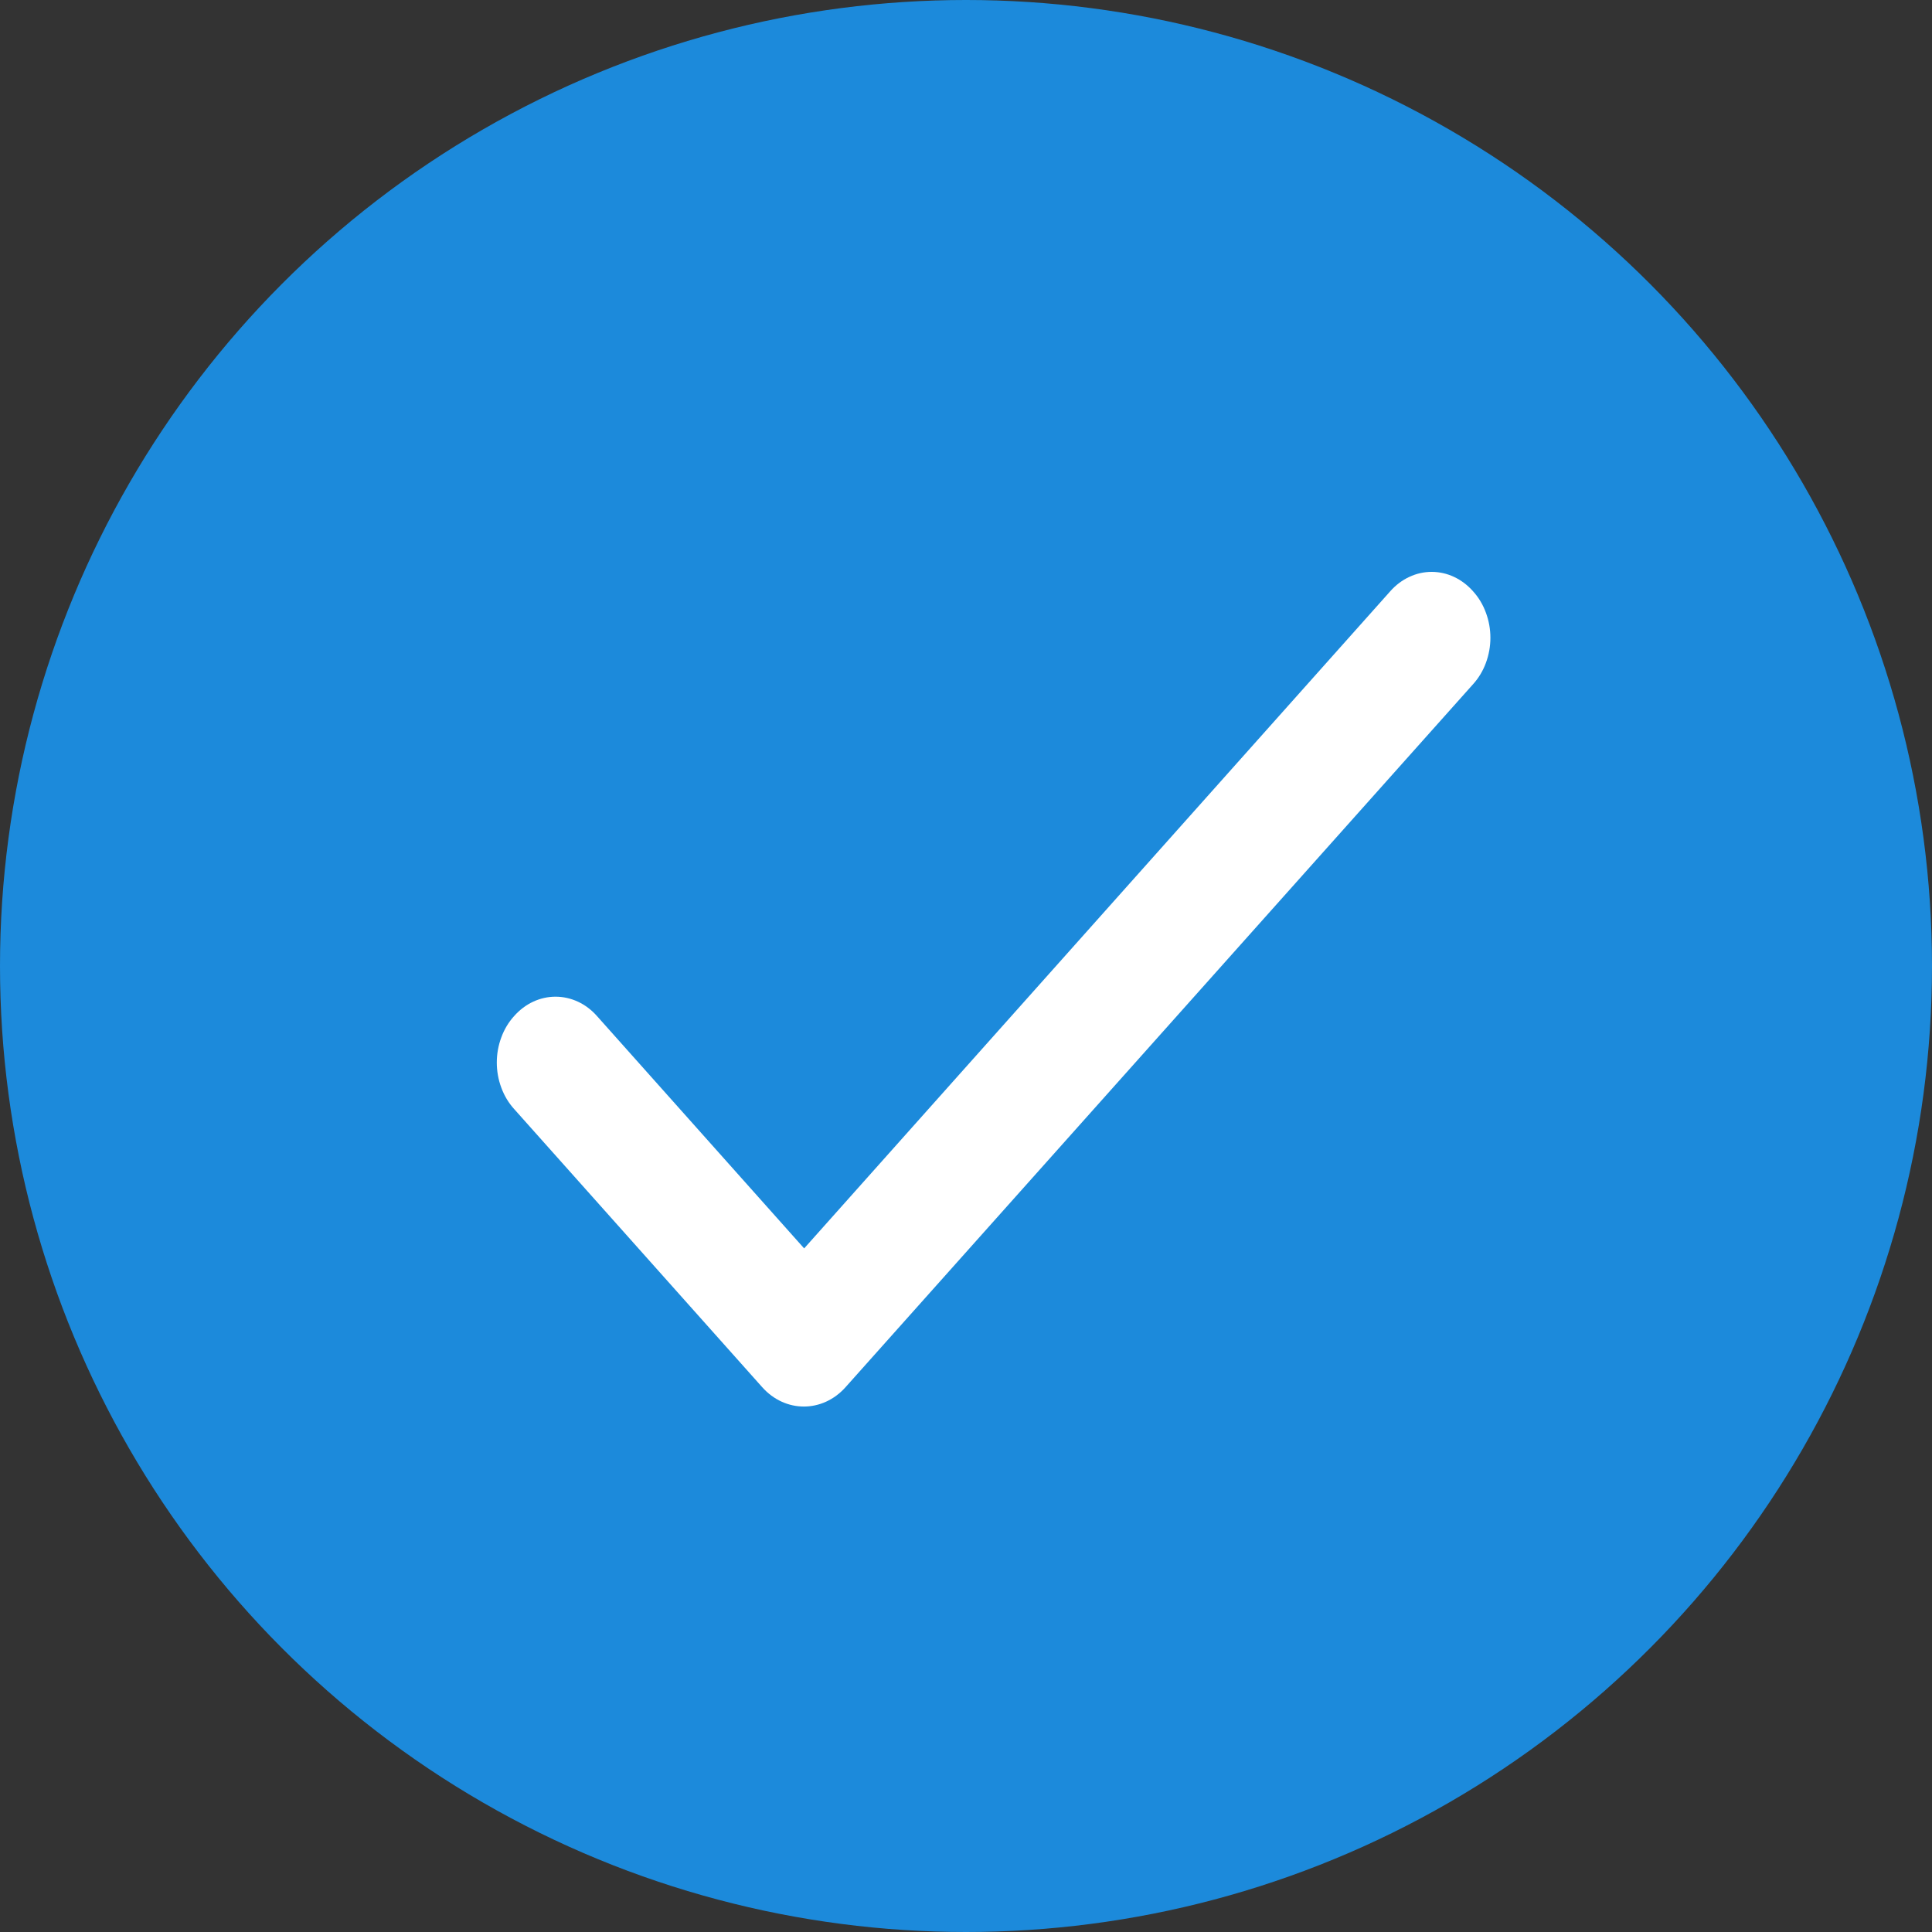
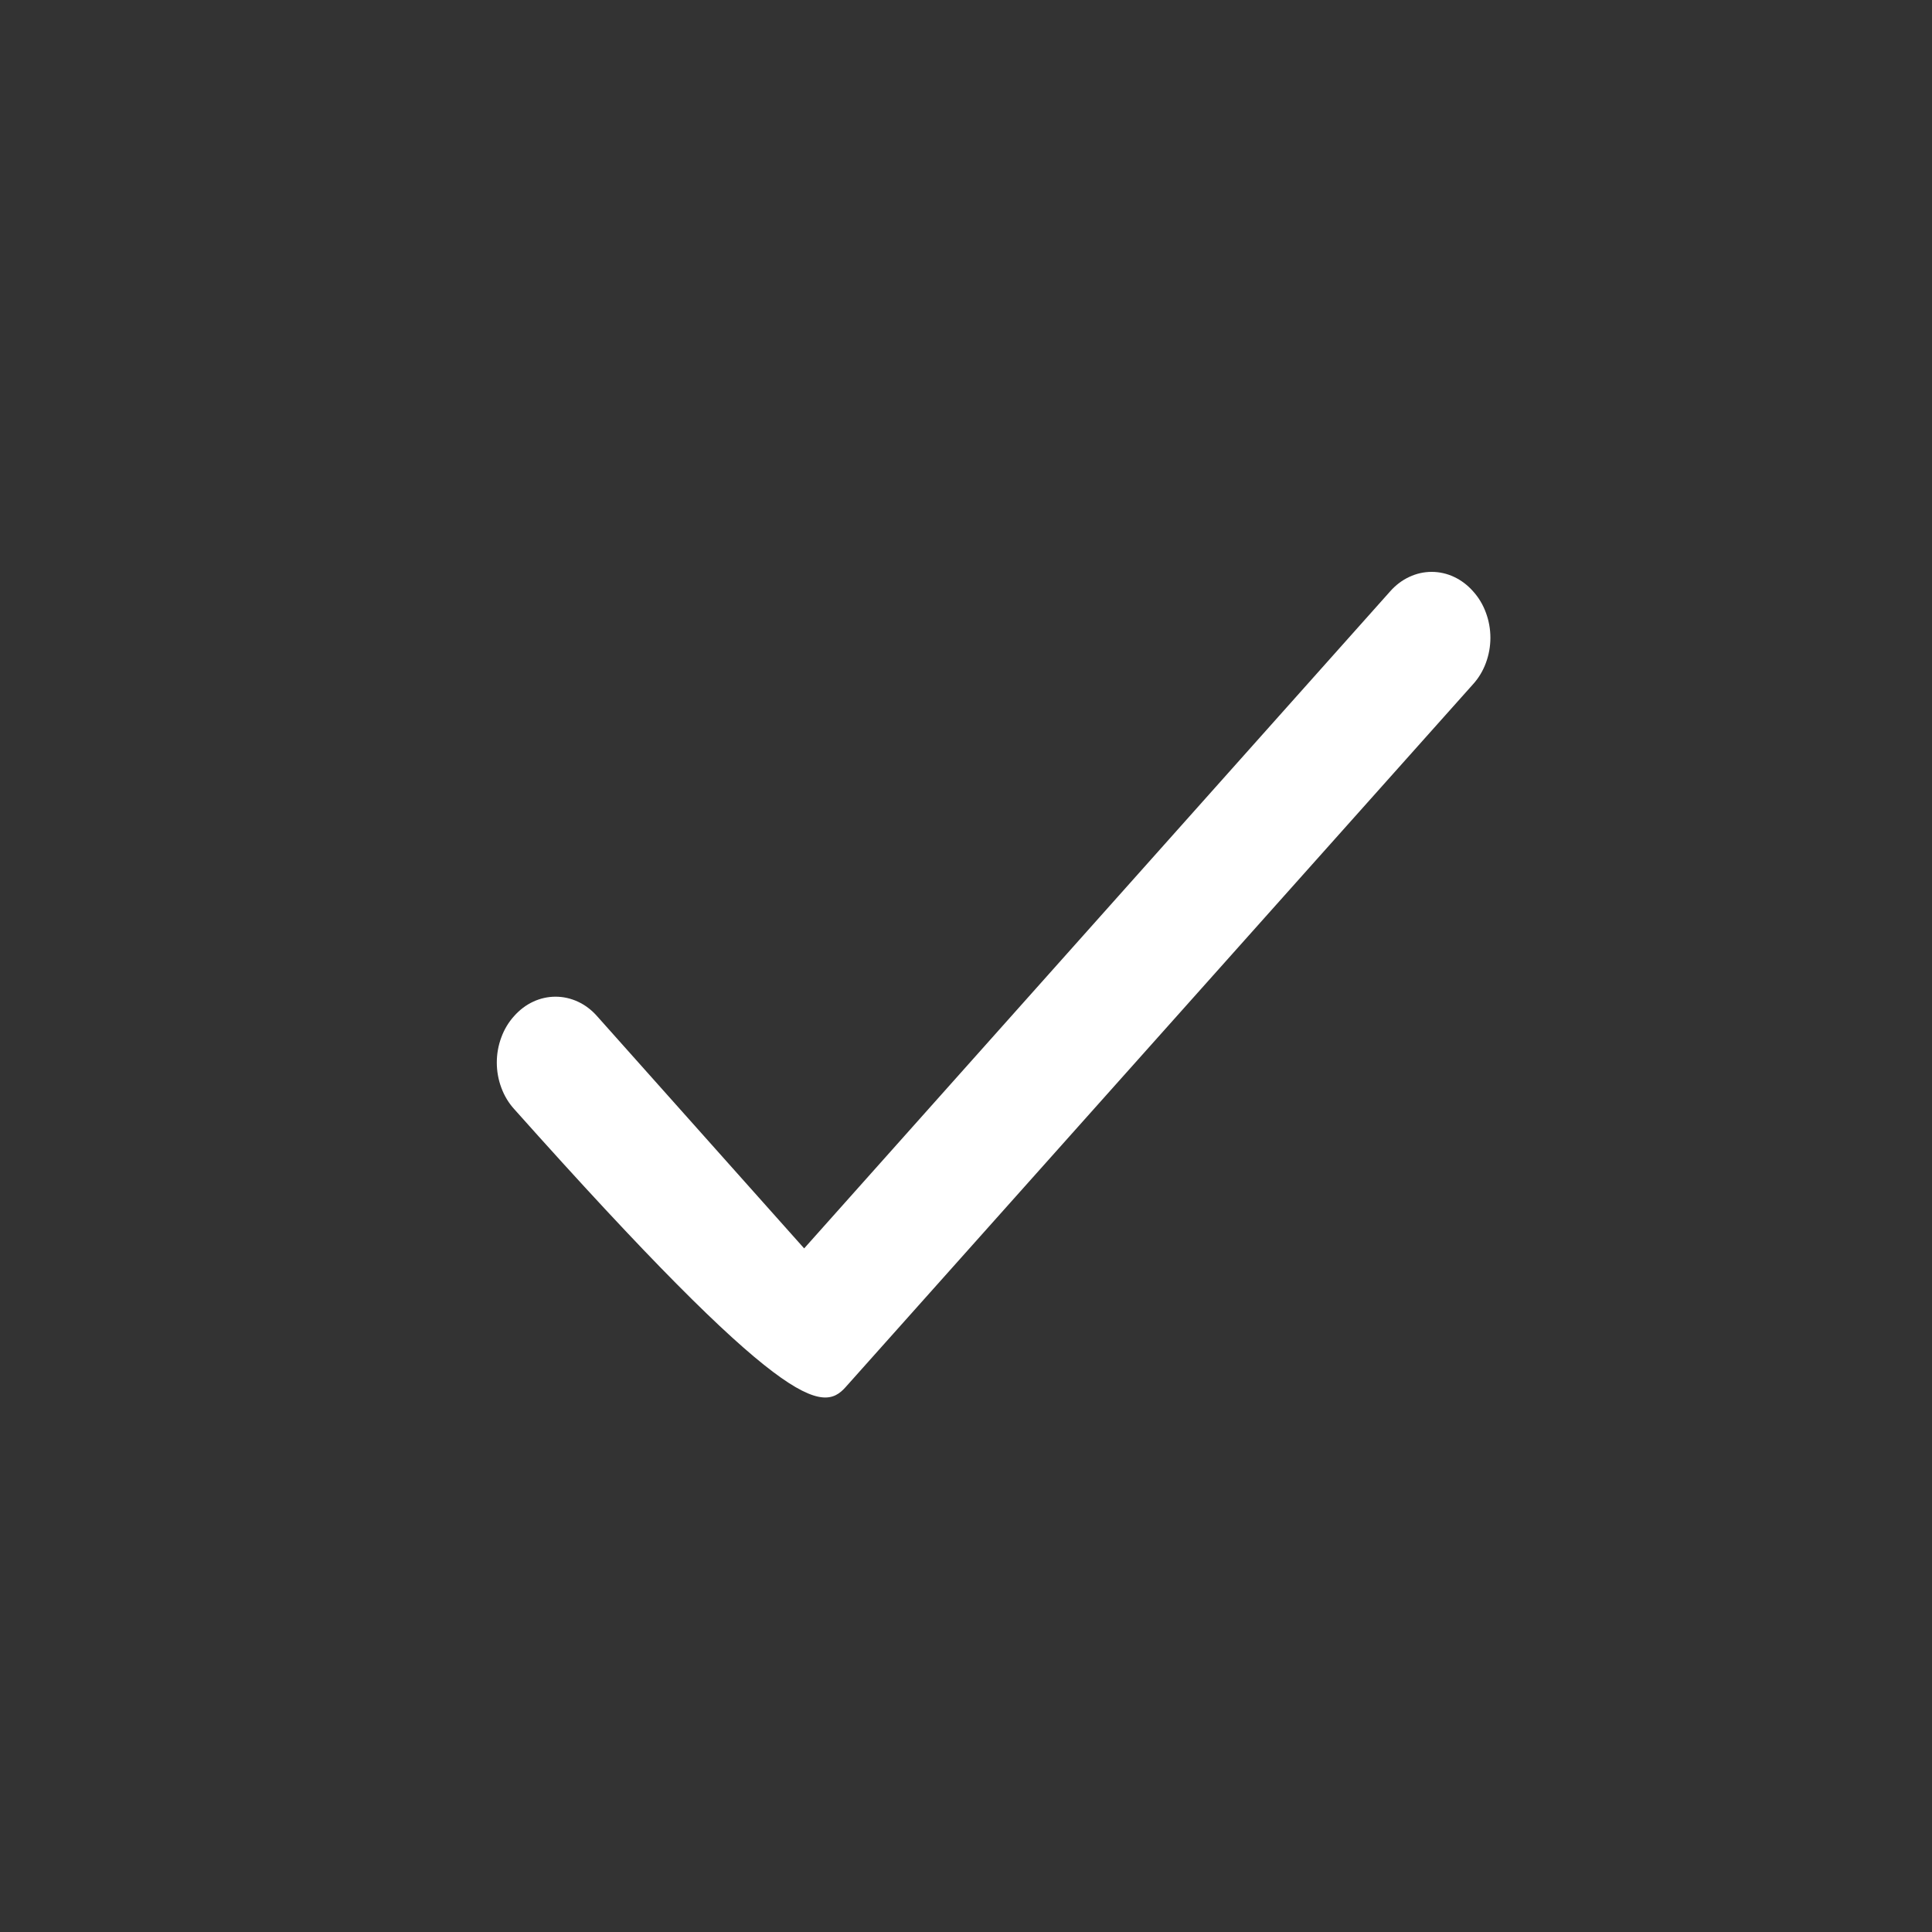
<svg xmlns="http://www.w3.org/2000/svg" width="35" height="35" viewBox="0 0 35 35" fill="none">
  <rect x="0" y="0" width="35" height="35" fill="#333333" stroke="none" />
-   <circle cx="17.5" cy="17.5" r="17.5" fill="#1C8ADB" />
-   <path d="M14.568 22.616L10.815 18.407C10.717 18.296 10.6 18.207 10.471 18.147C10.342 18.087 10.204 18.056 10.064 18.056C9.925 18.056 9.786 18.087 9.658 18.147C9.529 18.207 9.412 18.296 9.314 18.407C9.214 18.517 9.135 18.648 9.082 18.793C9.028 18.937 9 19.092 9 19.249C9 19.405 9.028 19.561 9.082 19.705C9.135 19.849 9.214 19.981 9.314 20.091L13.807 25.129C14.225 25.598 14.901 25.598 15.319 25.129L26.686 12.395C26.786 12.285 26.865 12.154 26.918 12.01C26.972 11.865 27 11.71 27 11.554C27 11.397 26.972 11.242 26.918 11.098C26.865 10.953 26.786 10.822 26.686 10.712C26.588 10.601 26.471 10.512 26.343 10.452C26.214 10.391 26.075 10.36 25.936 10.36C25.796 10.36 25.658 10.391 25.529 10.452C25.4 10.512 25.283 10.601 25.185 10.712L14.568 22.616Z" fill="white" />
+   <path d="M14.568 22.616L10.815 18.407C10.717 18.296 10.6 18.207 10.471 18.147C10.342 18.087 10.204 18.056 10.064 18.056C9.925 18.056 9.786 18.087 9.658 18.147C9.529 18.207 9.412 18.296 9.314 18.407C9.214 18.517 9.135 18.648 9.082 18.793C9.028 18.937 9 19.092 9 19.249C9 19.405 9.028 19.561 9.082 19.705C9.135 19.849 9.214 19.981 9.314 20.091C14.225 25.598 14.901 25.598 15.319 25.129L26.686 12.395C26.786 12.285 26.865 12.154 26.918 12.01C26.972 11.865 27 11.71 27 11.554C27 11.397 26.972 11.242 26.918 11.098C26.865 10.953 26.786 10.822 26.686 10.712C26.588 10.601 26.471 10.512 26.343 10.452C26.214 10.391 26.075 10.36 25.936 10.36C25.796 10.36 25.658 10.391 25.529 10.452C25.4 10.512 25.283 10.601 25.185 10.712L14.568 22.616Z" fill="white" />
</svg>